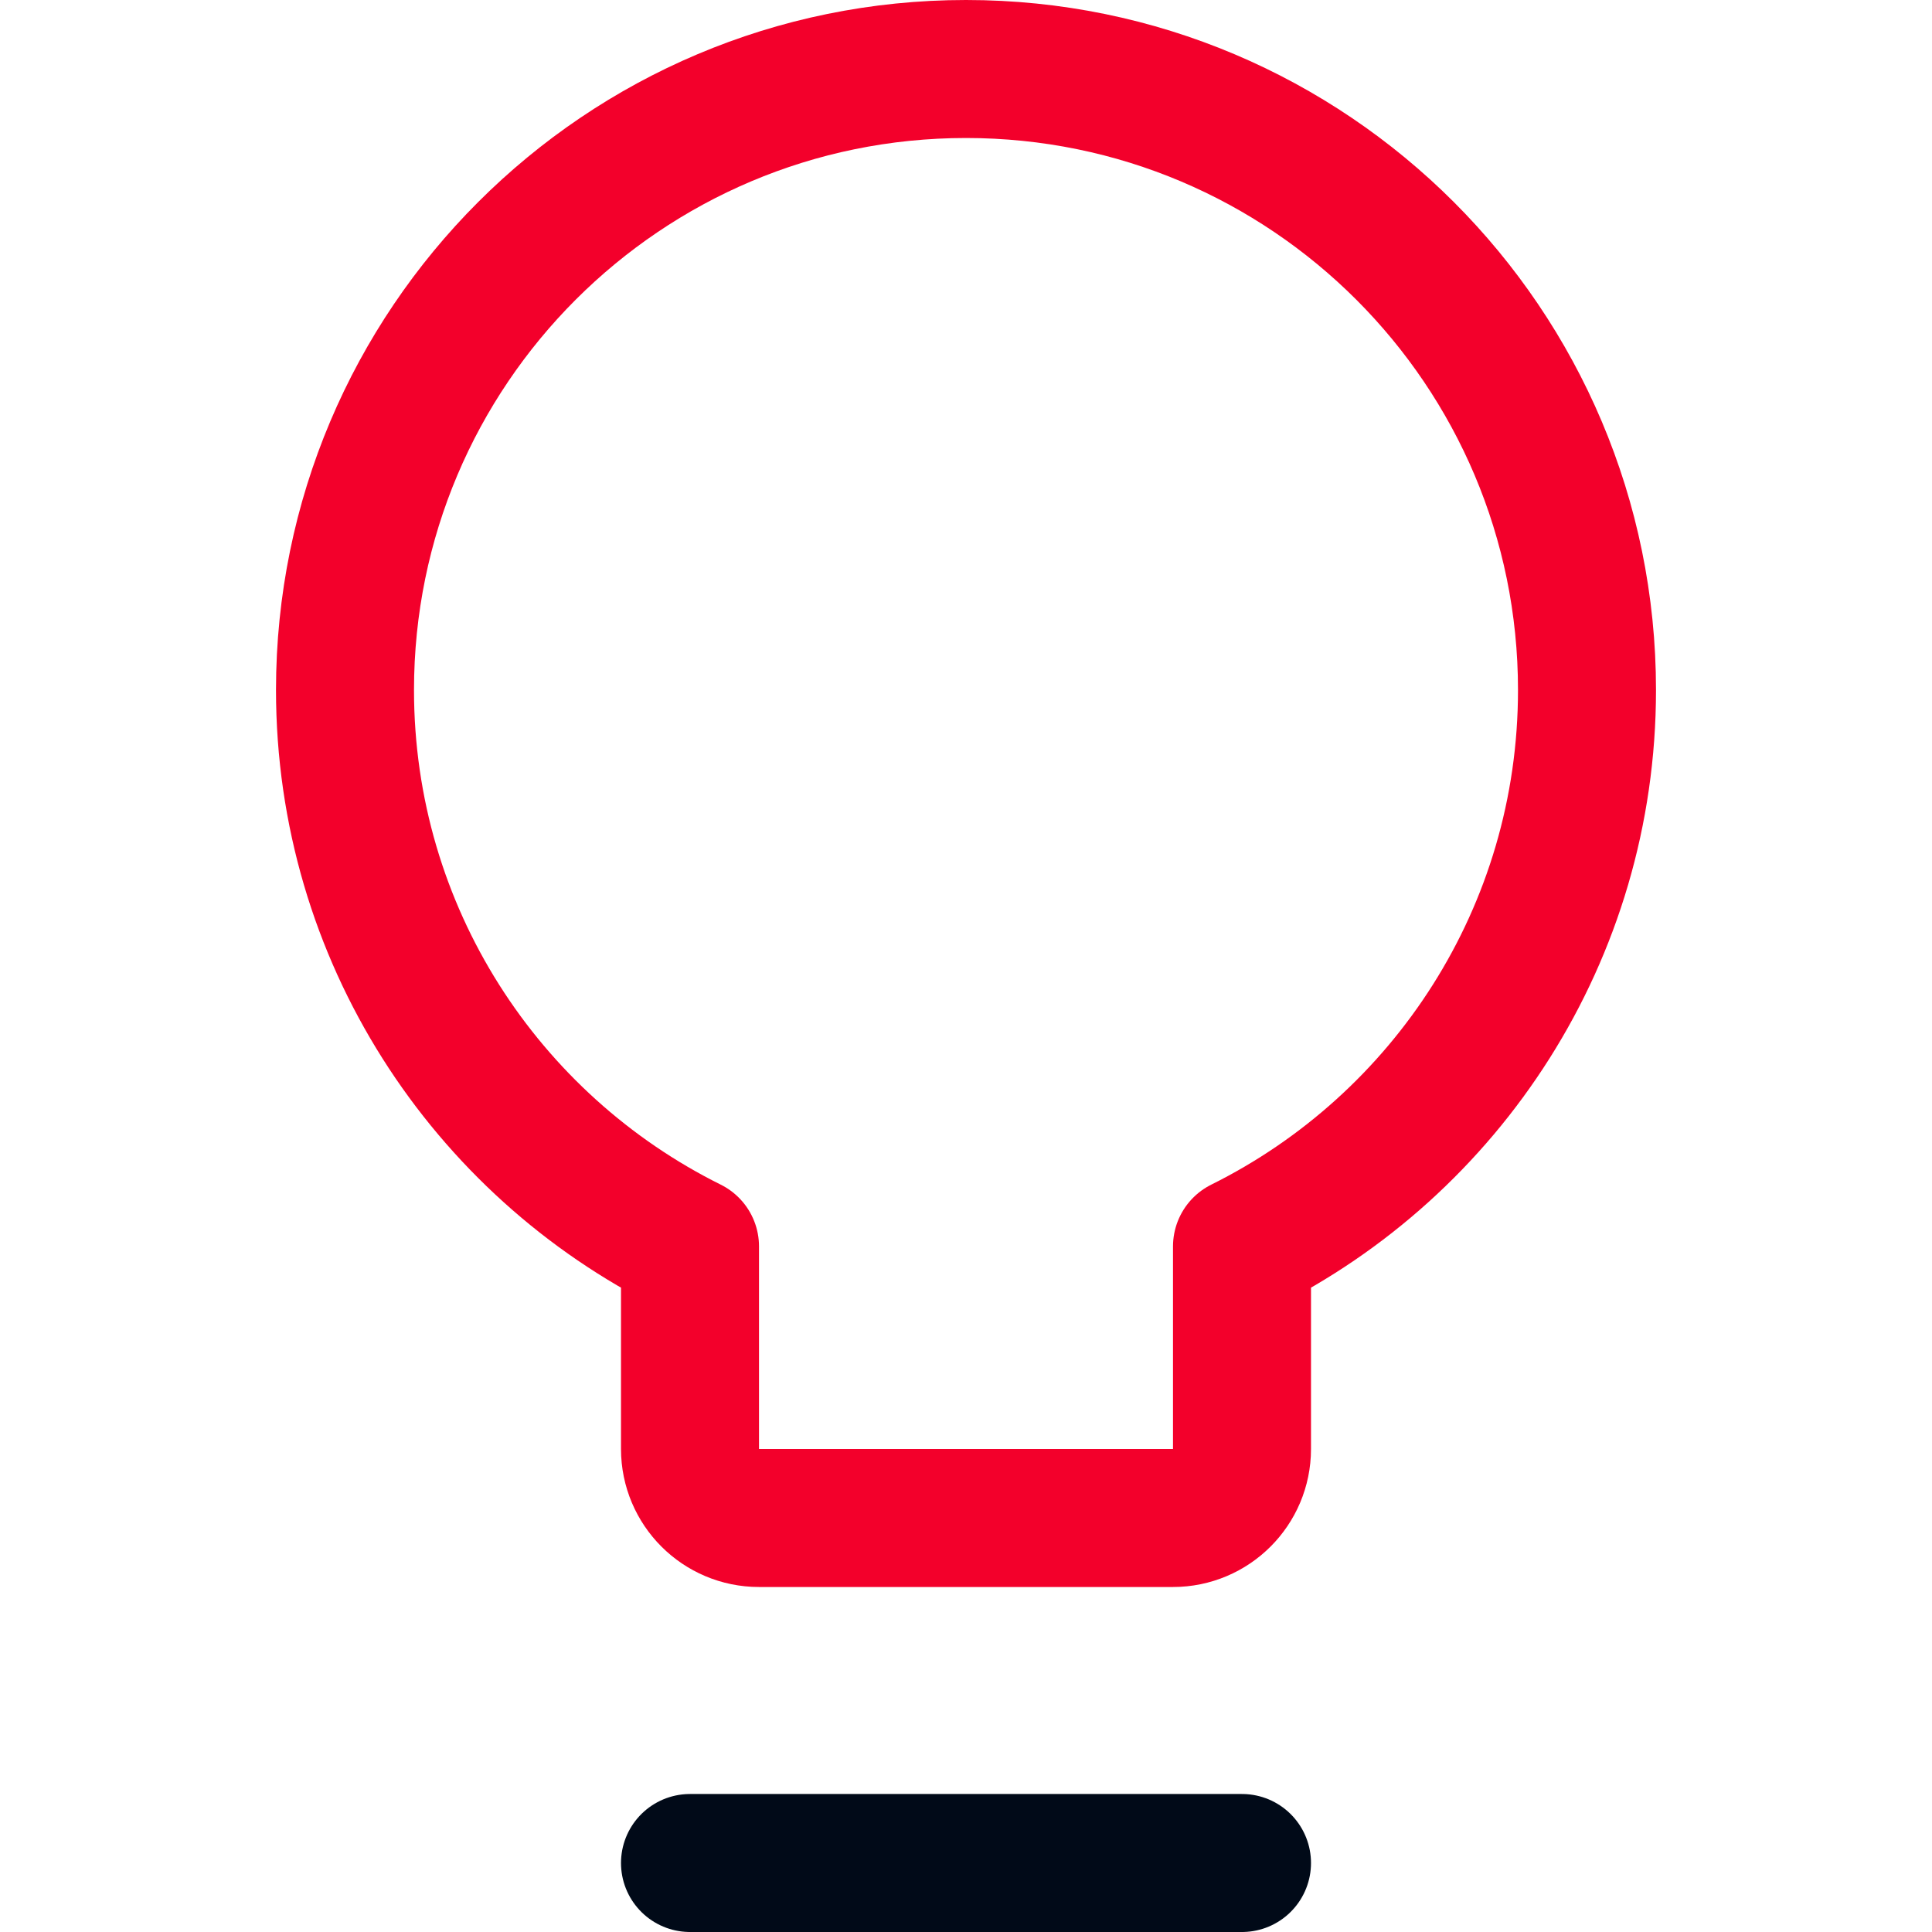
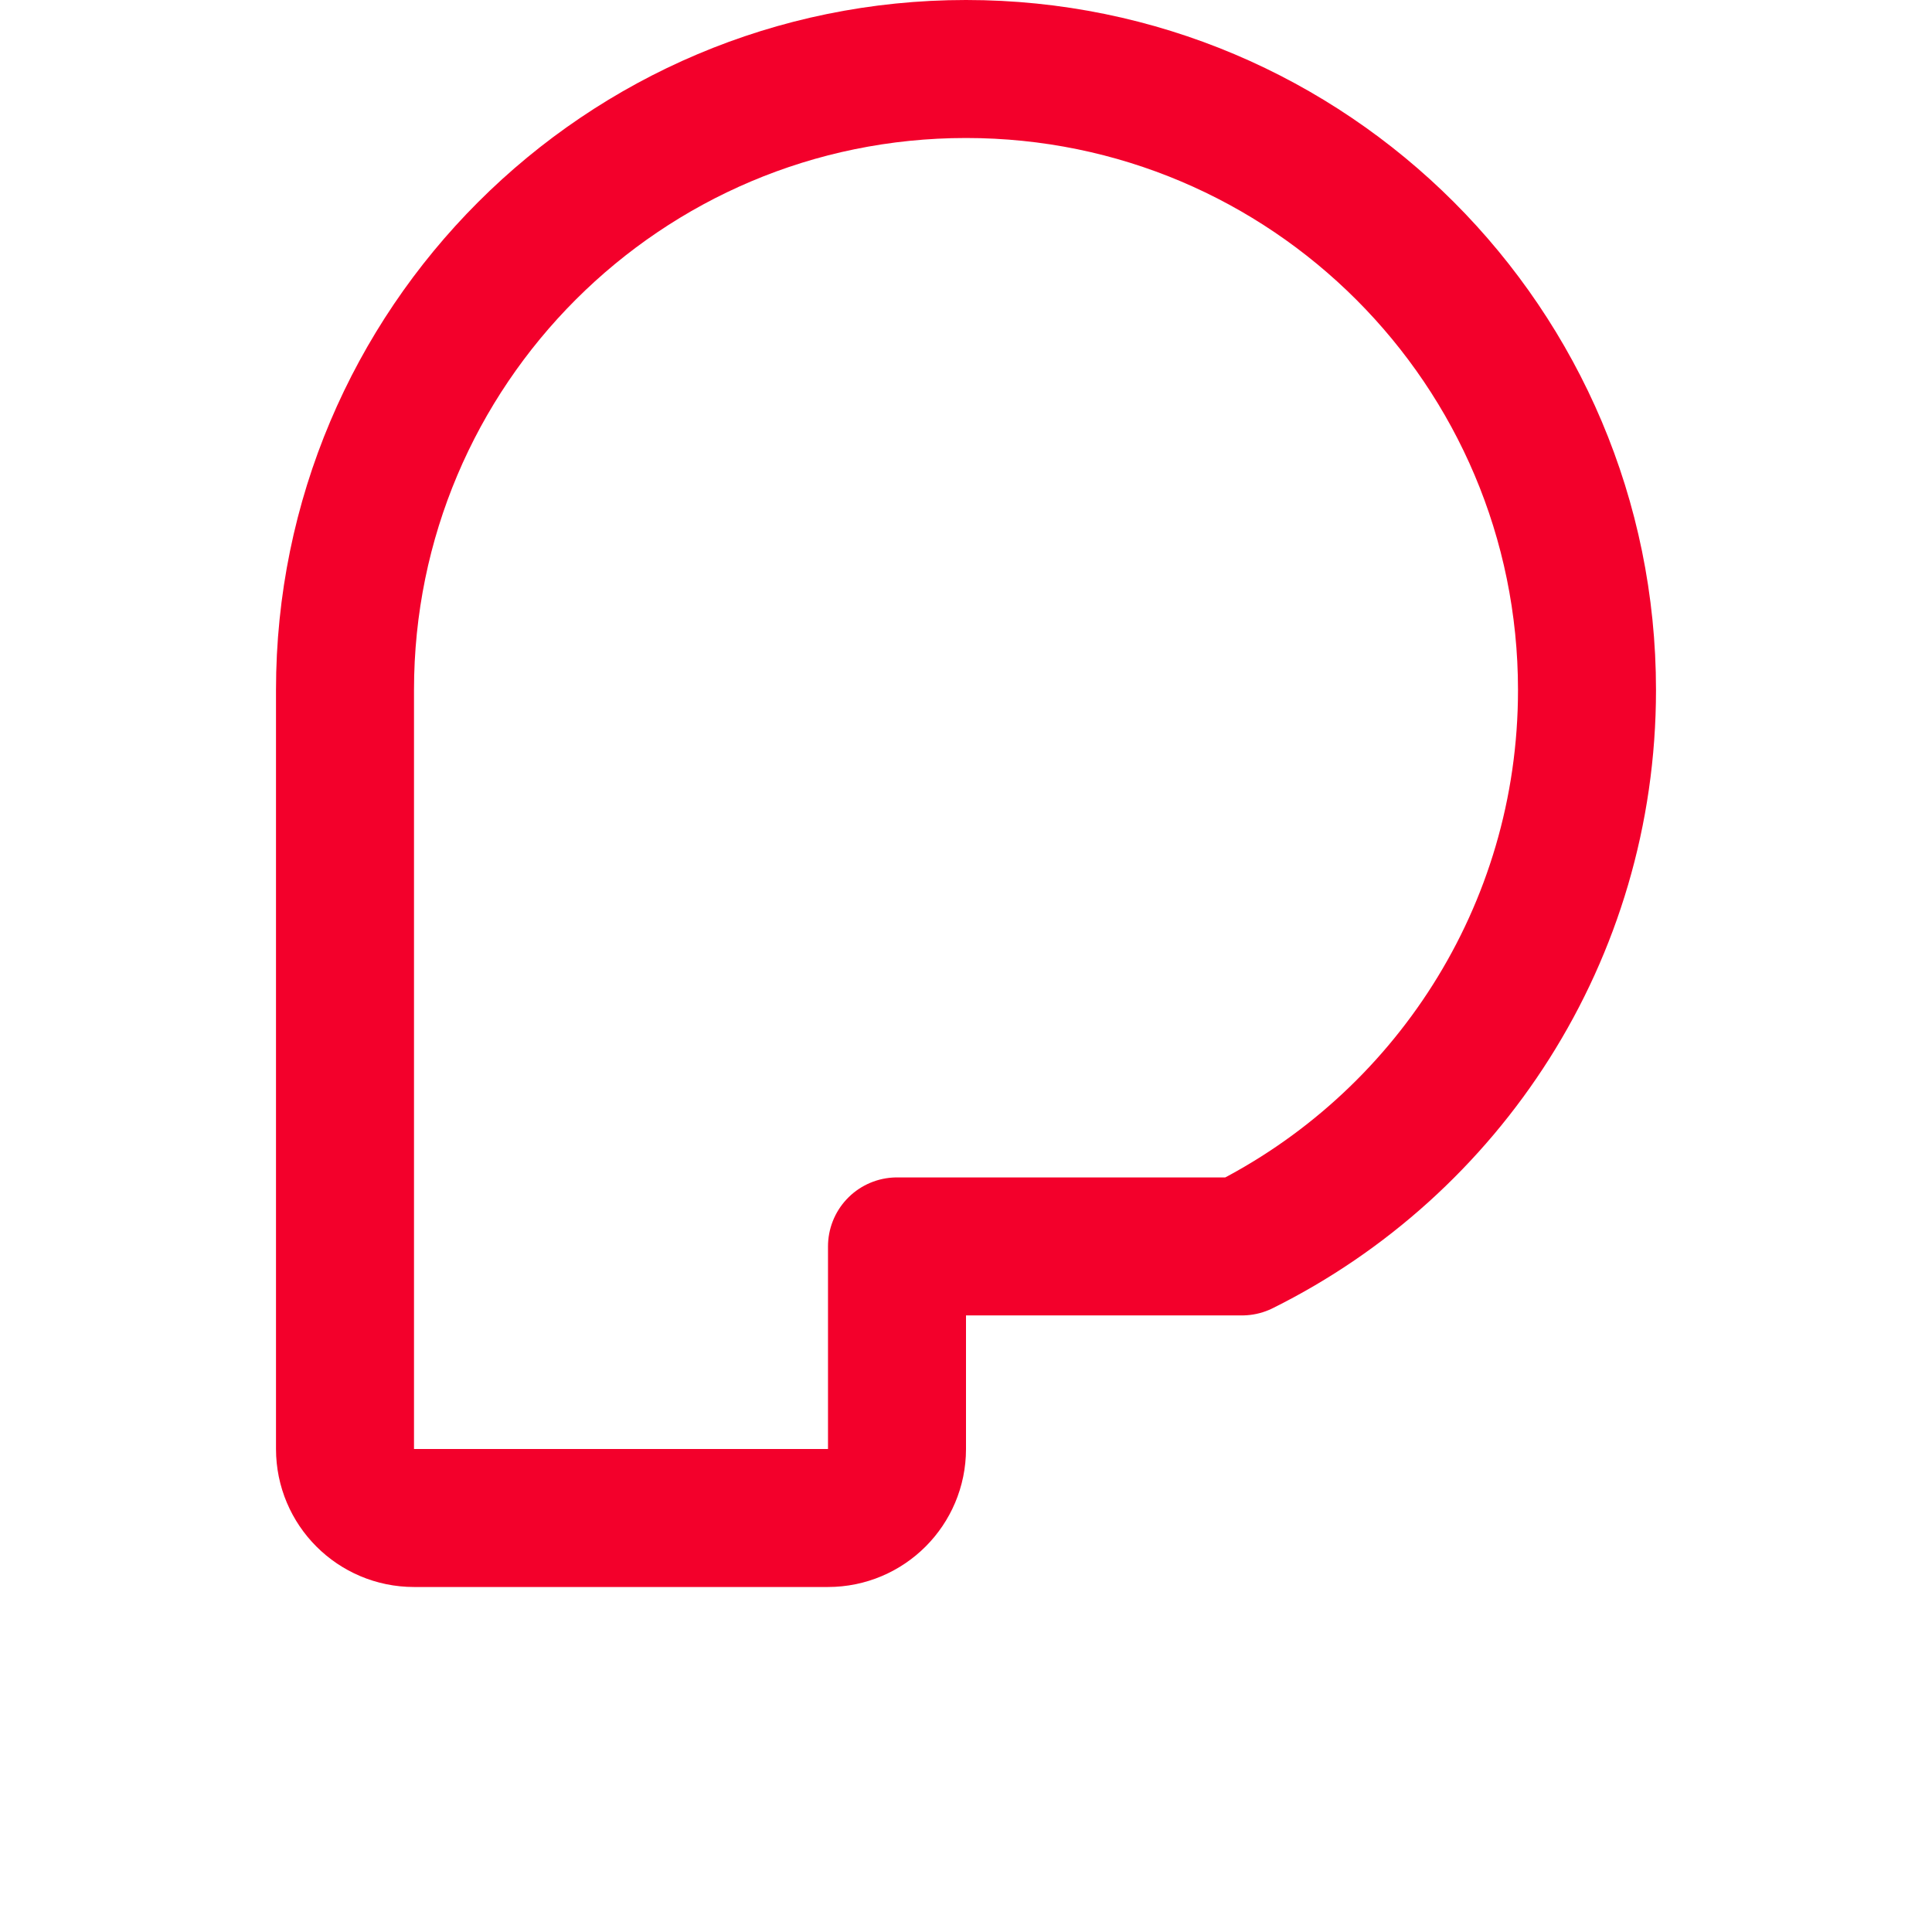
<svg xmlns="http://www.w3.org/2000/svg" fill="none" viewBox="0 0 14 14" id="Lightbulb--Streamline-Core-Neon" height="14" width="14">
  <desc>
    Lightbulb Streamline Icon: https://streamlinehq.com
  </desc>
  <g id="lightbulb--lighting-light-incandescent-bulb-lights">
-     <path id="Vector" stroke="#010a18" stroke-linecap="round" stroke-linejoin="round" d="M5 13.5h4" stroke-width="1" />
-     <path id="Ellipse 1788" stroke="#f3002b" stroke-linecap="round" stroke-linejoin="round" d="M9 9.032C10.482 8.296 11.5 6.767 11.5 5 11.5 2.515 9.485 0.5 7 0.5S2.5 2.515 2.5 5c0 1.767 1.018 3.296 2.5 4.032V10.5c0 0.276 0.224 0.5 0.5 0.5h3c0.276 0 0.5 -0.224 0.5 -0.5V9.032Z" stroke-width="1" />
+     <path id="Ellipse 1788" stroke="#f3002b" stroke-linecap="round" stroke-linejoin="round" d="M9 9.032C10.482 8.296 11.5 6.767 11.5 5 11.5 2.515 9.485 0.5 7 0.5S2.5 2.515 2.5 5V10.5c0 0.276 0.224 0.5 0.5 0.5h3c0.276 0 0.5 -0.224 0.5 -0.5V9.032Z" stroke-width="1" />
  </g>
</svg>